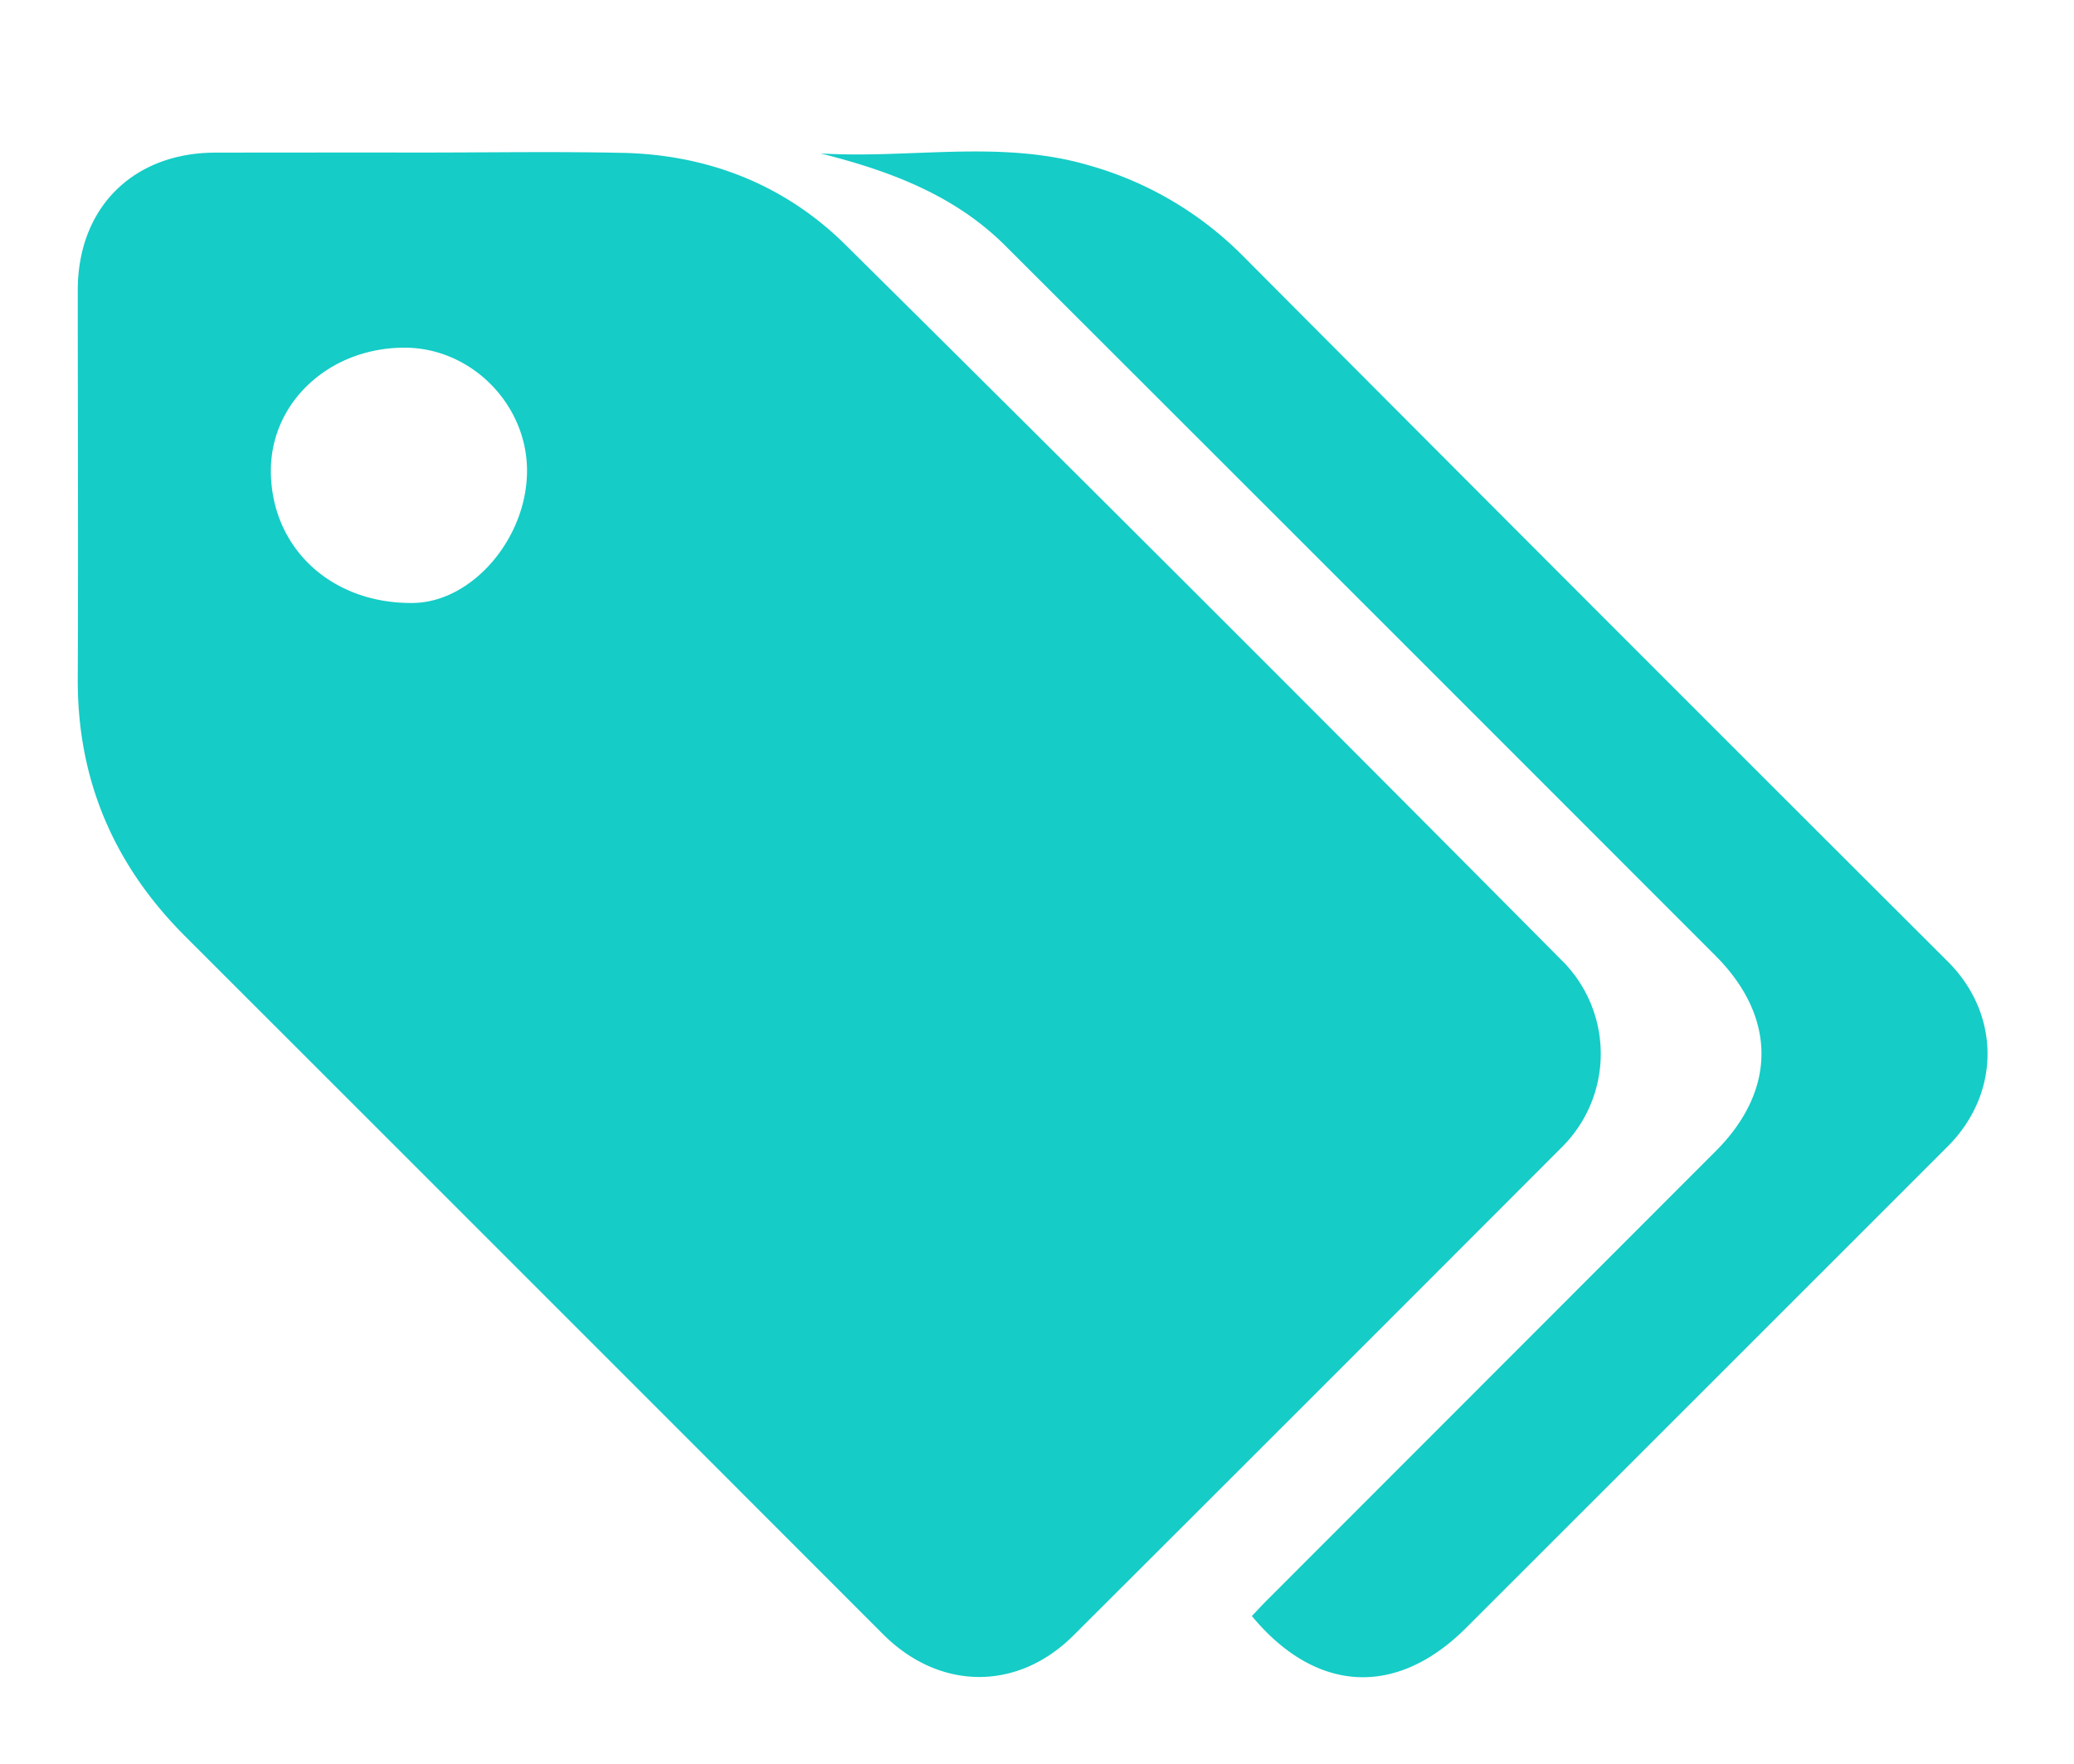
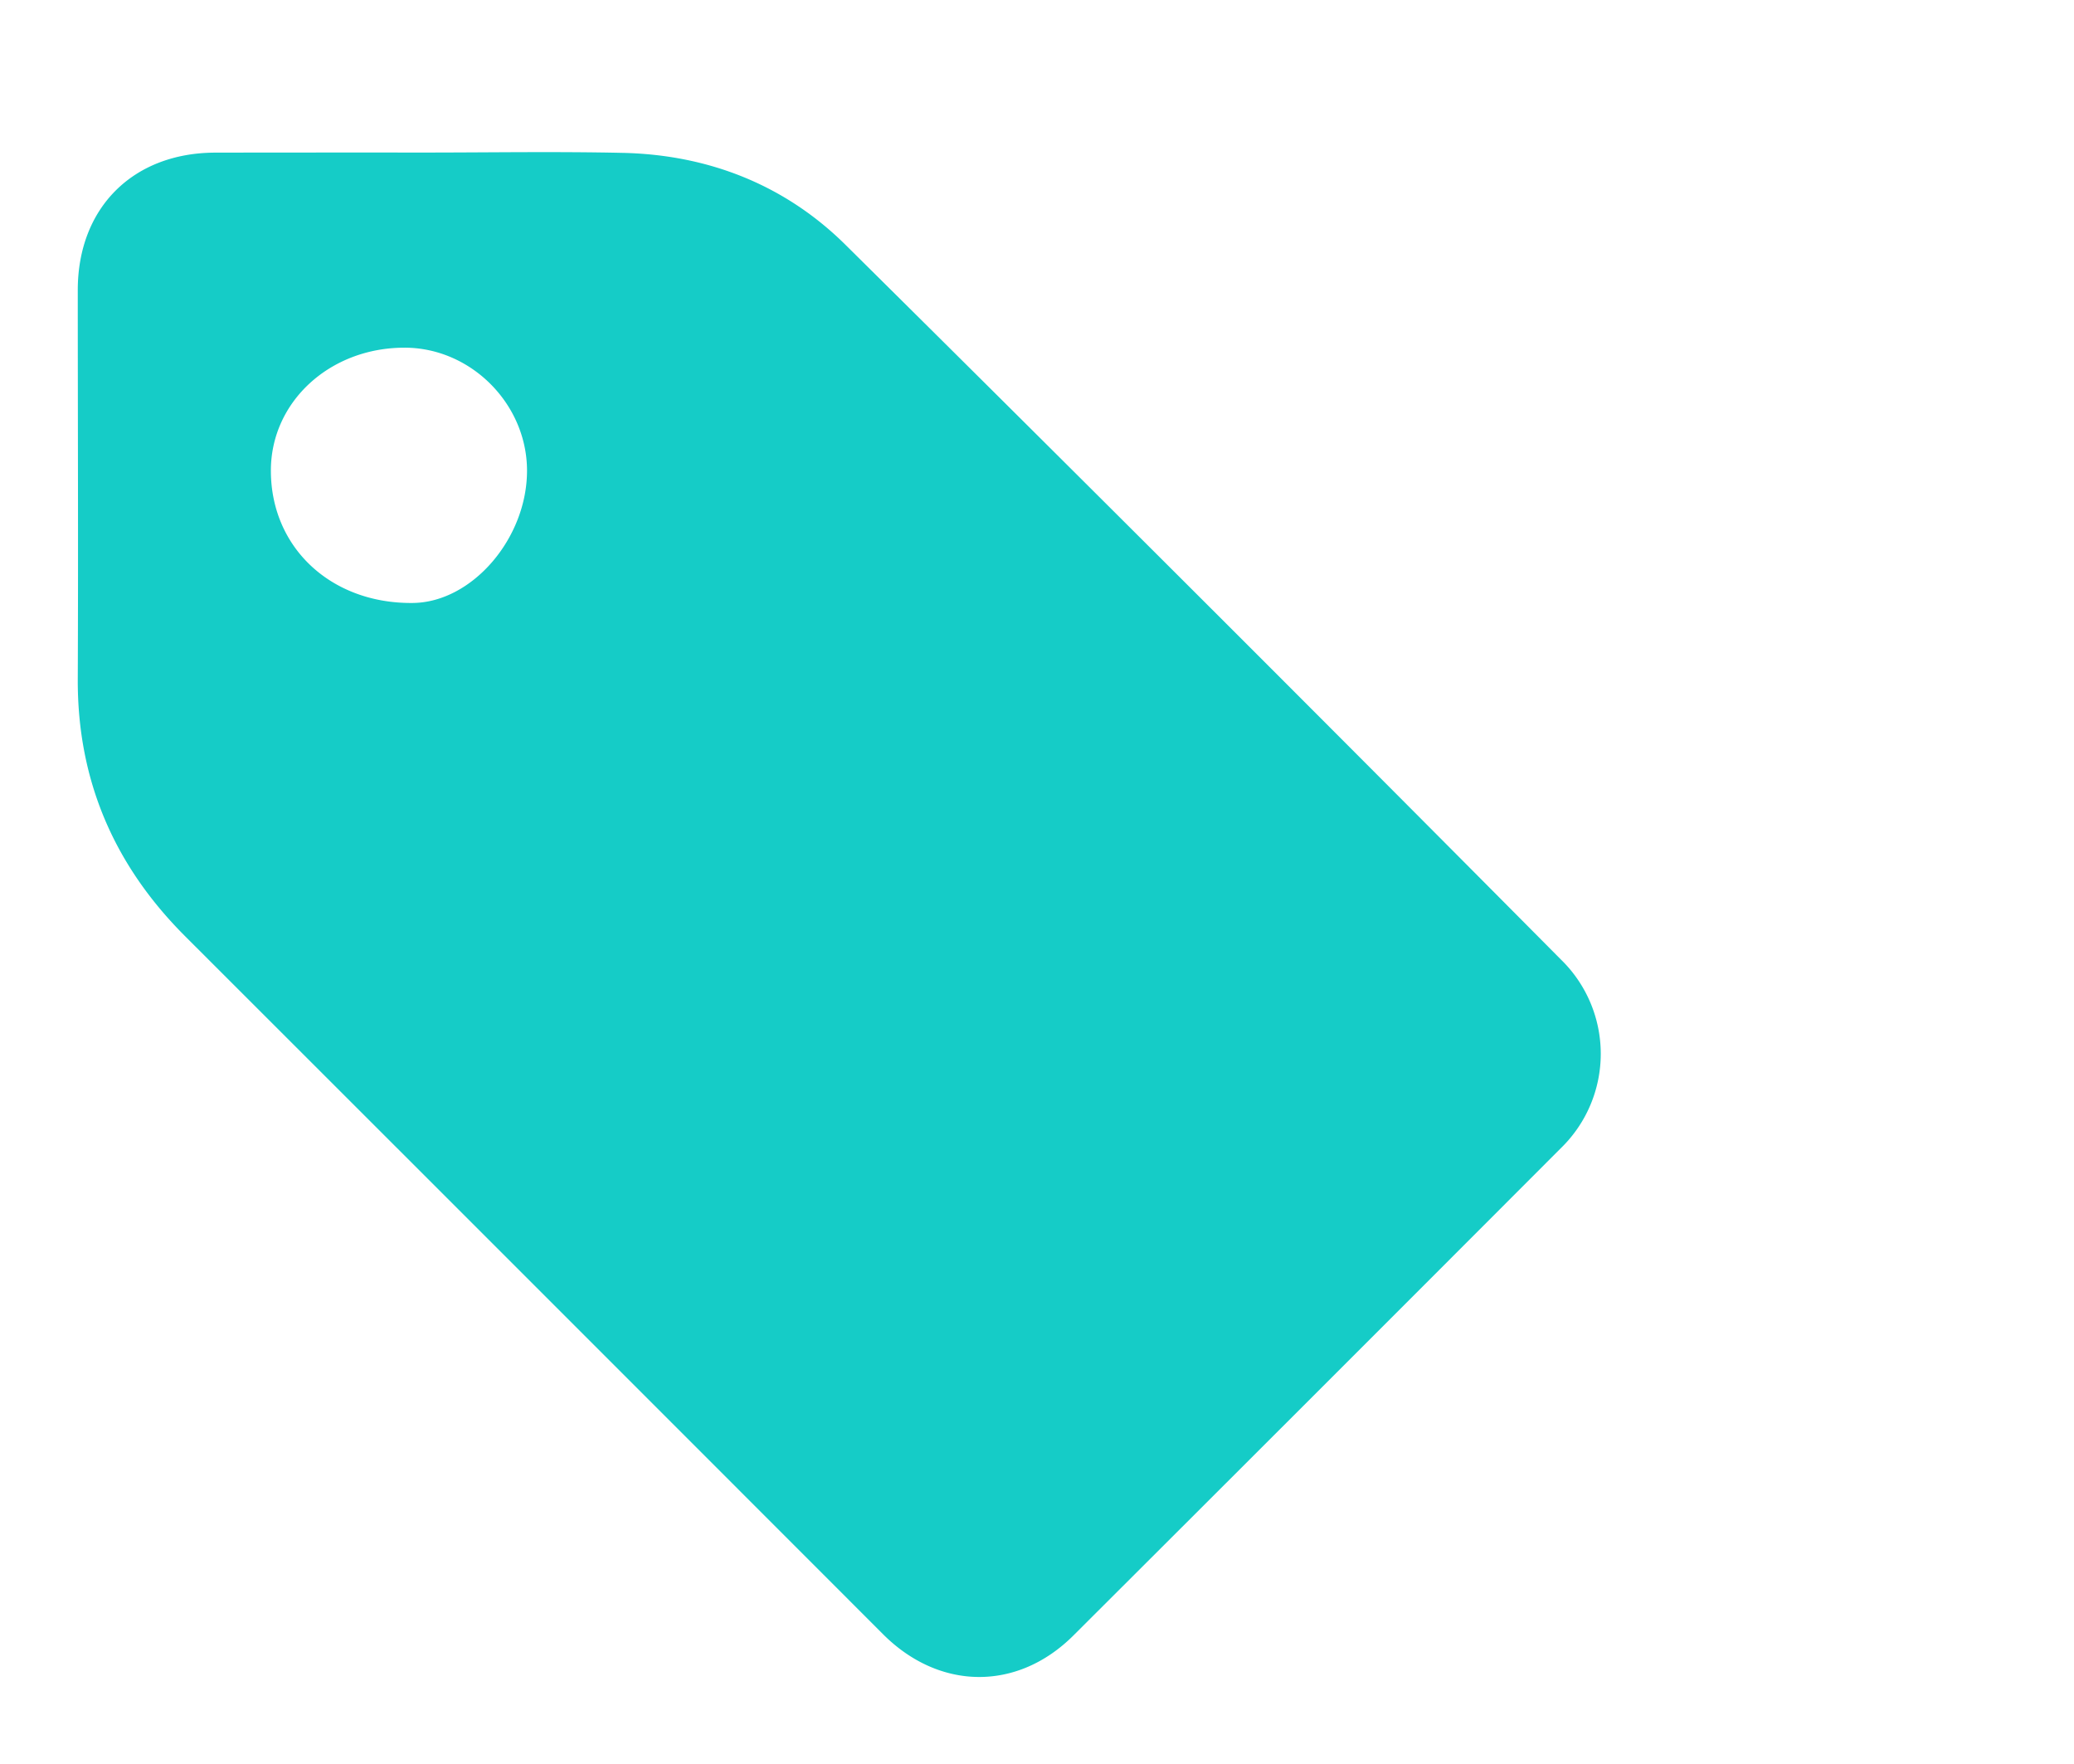
<svg xmlns="http://www.w3.org/2000/svg" id="Layer_1" data-name="Layer 1" viewBox="0 0 528 449">
  <defs>
    <style>.cls-1{fill:#15ccc7;}</style>
  </defs>
  <title>icon-13</title>
  <path class="cls-1" d="M107.44,38.83c17,0,34-.29,51,.08,21.86.46,41.38,8.13,56.81,23.41q91.46,90.57,182.13,181.92a33.47,33.47,0,0,1,0,48Q335.38,354.35,273.27,416.3c-14.3,14.26-34.13,14-48.43-.29Q136,327.11,47.05,238.23C29,220.17,19.69,198.54,19.8,172.85c.14-33,0-66,0-99,0-21,14.1-35,35.11-35Q81.2,38.81,107.44,38.83Zm26.73,80.88c-.06-16.95-14.34-31.23-31.21-31.21-19,0-34,13.78-34,31.29,0,19.63,15.37,33.94,36.18,33.69C120.21,153.3,134.22,137,134.17,119.71Z" />
-   <path class="cls-1" d="M208.87,39.05c22.77,1.42,45.92-3.6,68.46,3.07a89.17,89.17,0,0,1,38.76,22.69q89.76,90.15,179.84,180c13.41,13.41,13.41,33.44,0,46.92Q434.6,353.05,373.25,414.35c-17.7,17.7-38.2,16.72-54.55-3,1.28-1.34,2.58-2.77,3.95-4.13L436.8,293c15.5-15.49,15.53-34.07,0-49.66q-90.45-90.51-181-180.93C242.84,49.56,226.37,43.44,208.87,39.05Z" />
</svg>